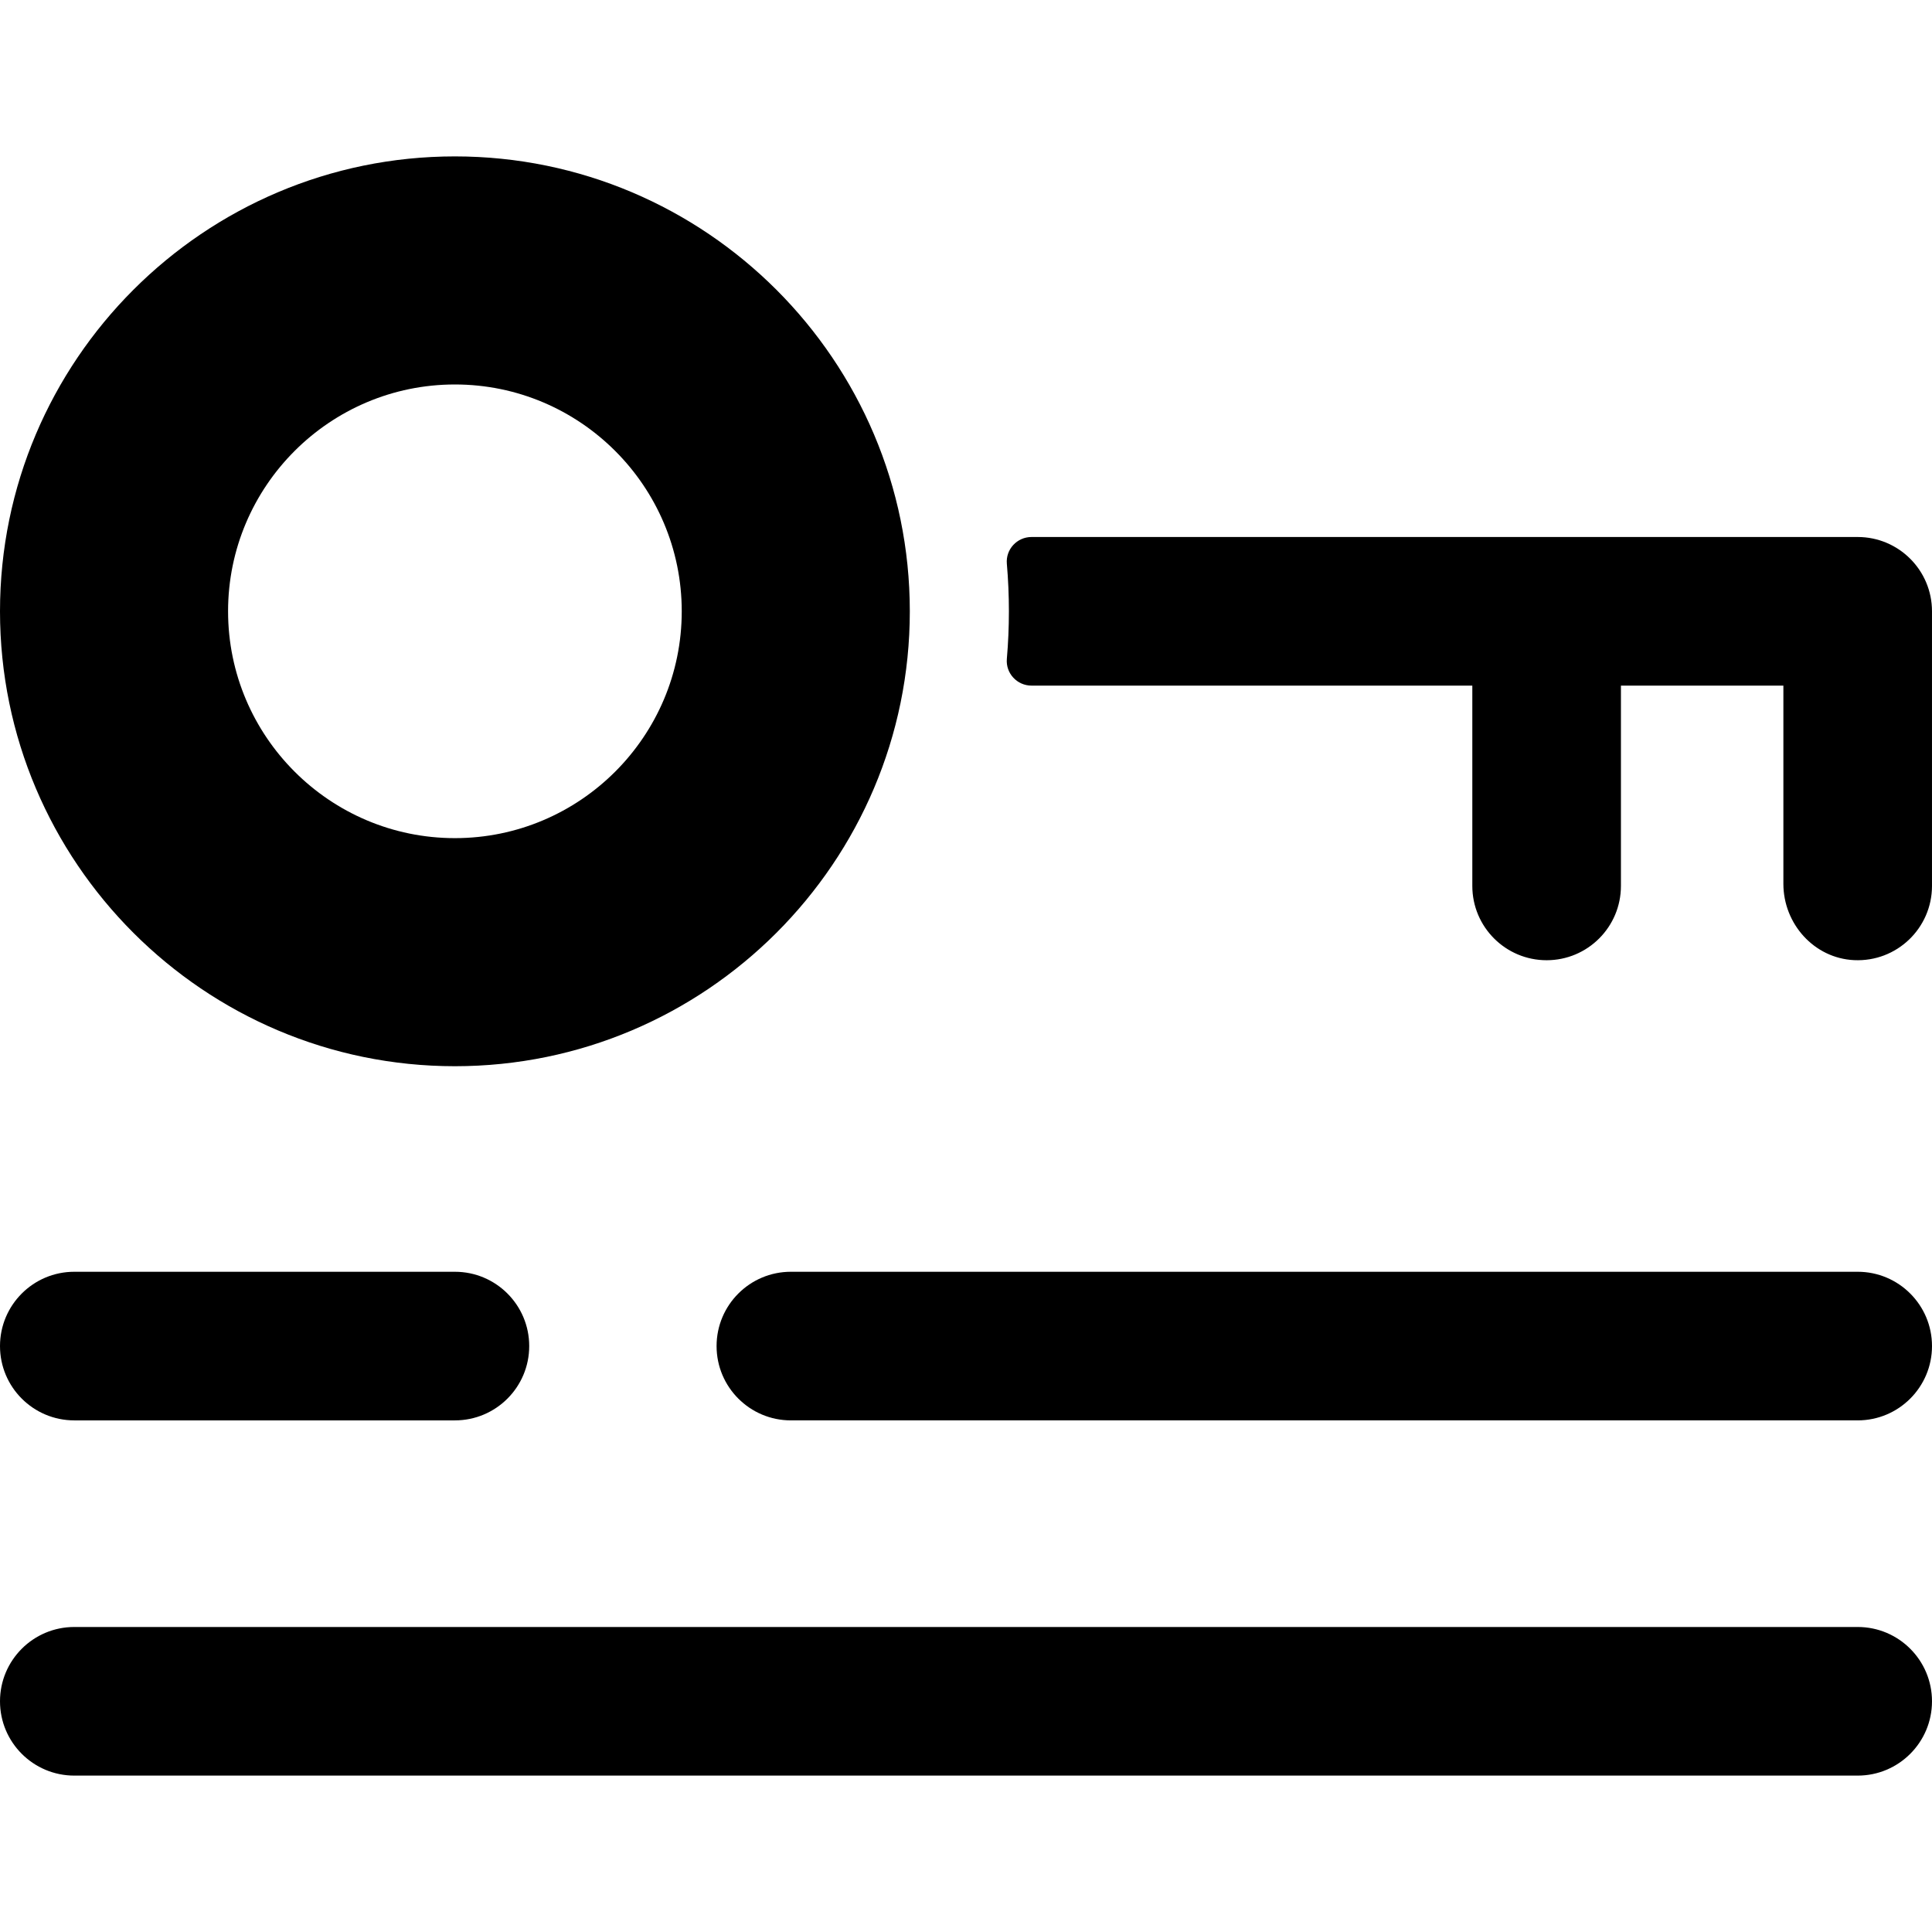
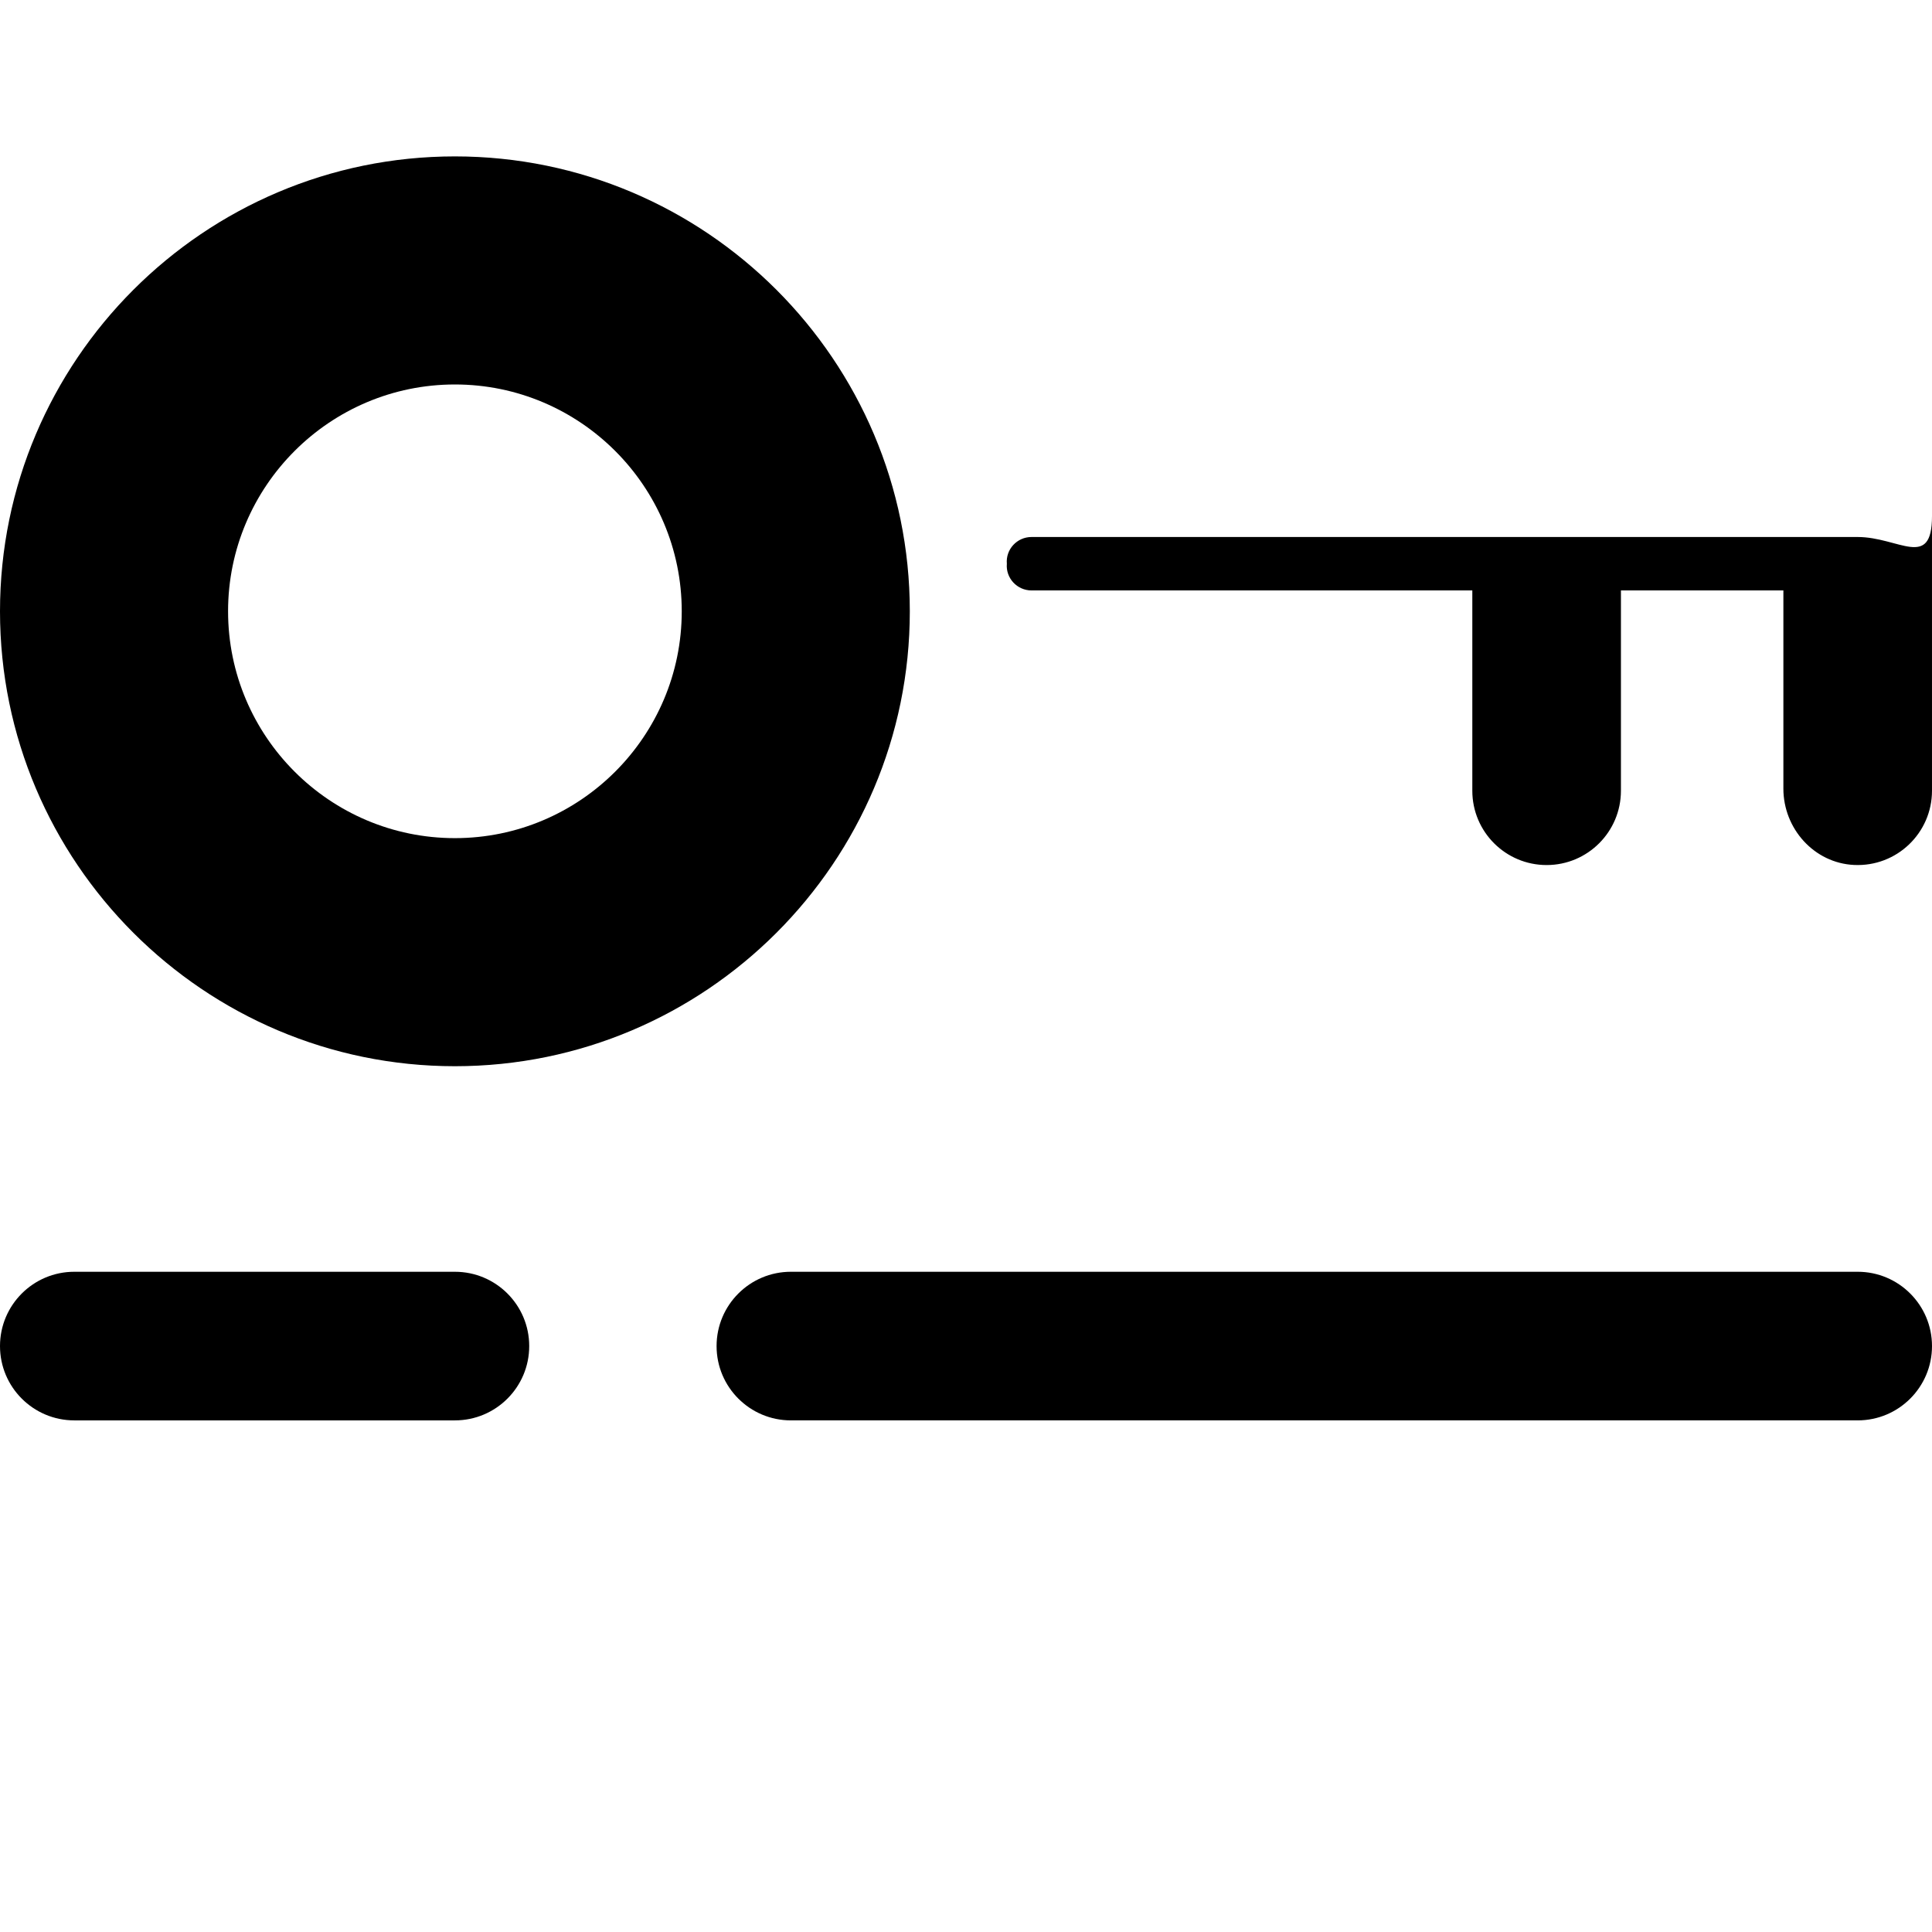
<svg xmlns="http://www.w3.org/2000/svg" version="1.1" id="Layer_1" x="0px" y="0px" viewBox="0 0 512 512" style="enable-background:new 0 0 512 512;" xml:space="preserve">
  <g>
    <g>
      <g>
        <path d="M492.308,337.031H209.593c-10.875,0-19.692,8.817-19.692,19.692c0,10.875,8.817,19.692,19.692,19.692h282.715     c10.875,0,19.692-8.817,19.692-19.692C512,345.848,503.183,337.031,492.308,337.031z" />
        <path d="M19.692,376.416h100.863c10.875,0,19.692-8.817,19.692-19.692c0-10.875-8.817-19.692-19.692-19.692H19.692     C8.817,337.031,0,345.848,0,356.724C0,367.599,8.817,376.416,19.692,376.416z" />
-         <path d="M492.308,431.168H19.692C8.817,431.168,0,439.985,0,450.861c0,10.875,8.817,19.692,19.692,19.692h472.615     c10.875,0,19.692-8.817,19.692-19.692C512,439.985,503.183,431.168,492.308,431.168z" />
-         <path d="M492.308,142.311c-9.098,0-207.523,0-218.946,0c-3.83,0-6.867,3.265-6.538,7.08c0.725,8.406,0.725,16.816,0,25.224     c-0.328,3.815,2.71,7.08,6.538,7.08h116.817v53.083c0,10.875,8.817,19.692,19.692,19.692s19.692-8.817,19.692-19.692v-53.083     h43.051v52.527c0,10.604,8.149,19.728,18.74,20.225c11.309,0.533,20.644-8.478,20.644-19.67v-72.776     C512,151.128,503.183,142.311,492.308,142.311z" />
+         <path d="M492.308,142.311c-9.098,0-207.523,0-218.946,0c-3.83,0-6.867,3.265-6.538,7.08c-0.328,3.815,2.71,7.08,6.538,7.08h116.817v53.083c0,10.875,8.817,19.692,19.692,19.692s19.692-8.817,19.692-19.692v-53.083     h43.051v52.527c0,10.604,8.149,19.728,18.74,20.225c11.309,0.533,20.644-8.478,20.644-19.67v-72.776     C512,151.128,503.183,142.311,492.308,142.311z" />
        <path d="M120.555,282.558c66.475,0,120.555-54.08,120.555-120.555S187.03,41.447,120.555,41.447S0,95.529,0,162.003     S54.08,282.558,120.555,282.558z M120.555,101.889c33.147,0,60.114,26.967,60.114,60.113c0,33.146-26.967,60.113-60.114,60.113     s-60.114-26.967-60.114-60.113C60.441,128.856,87.408,101.889,120.555,101.889z" />
      </g>
    </g>
  </g>
  <g>
</g>
  <g>
</g>
  <g>
</g>
  <g>
</g>
  <g>
</g>
  <g>
</g>
  <g>
</g>
  <g>
</g>
  <g>
</g>
  <g>
</g>
  <g>
</g>
  <g>
</g>
  <g>
</g>
  <g>
</g>
  <g>
</g>
</svg>